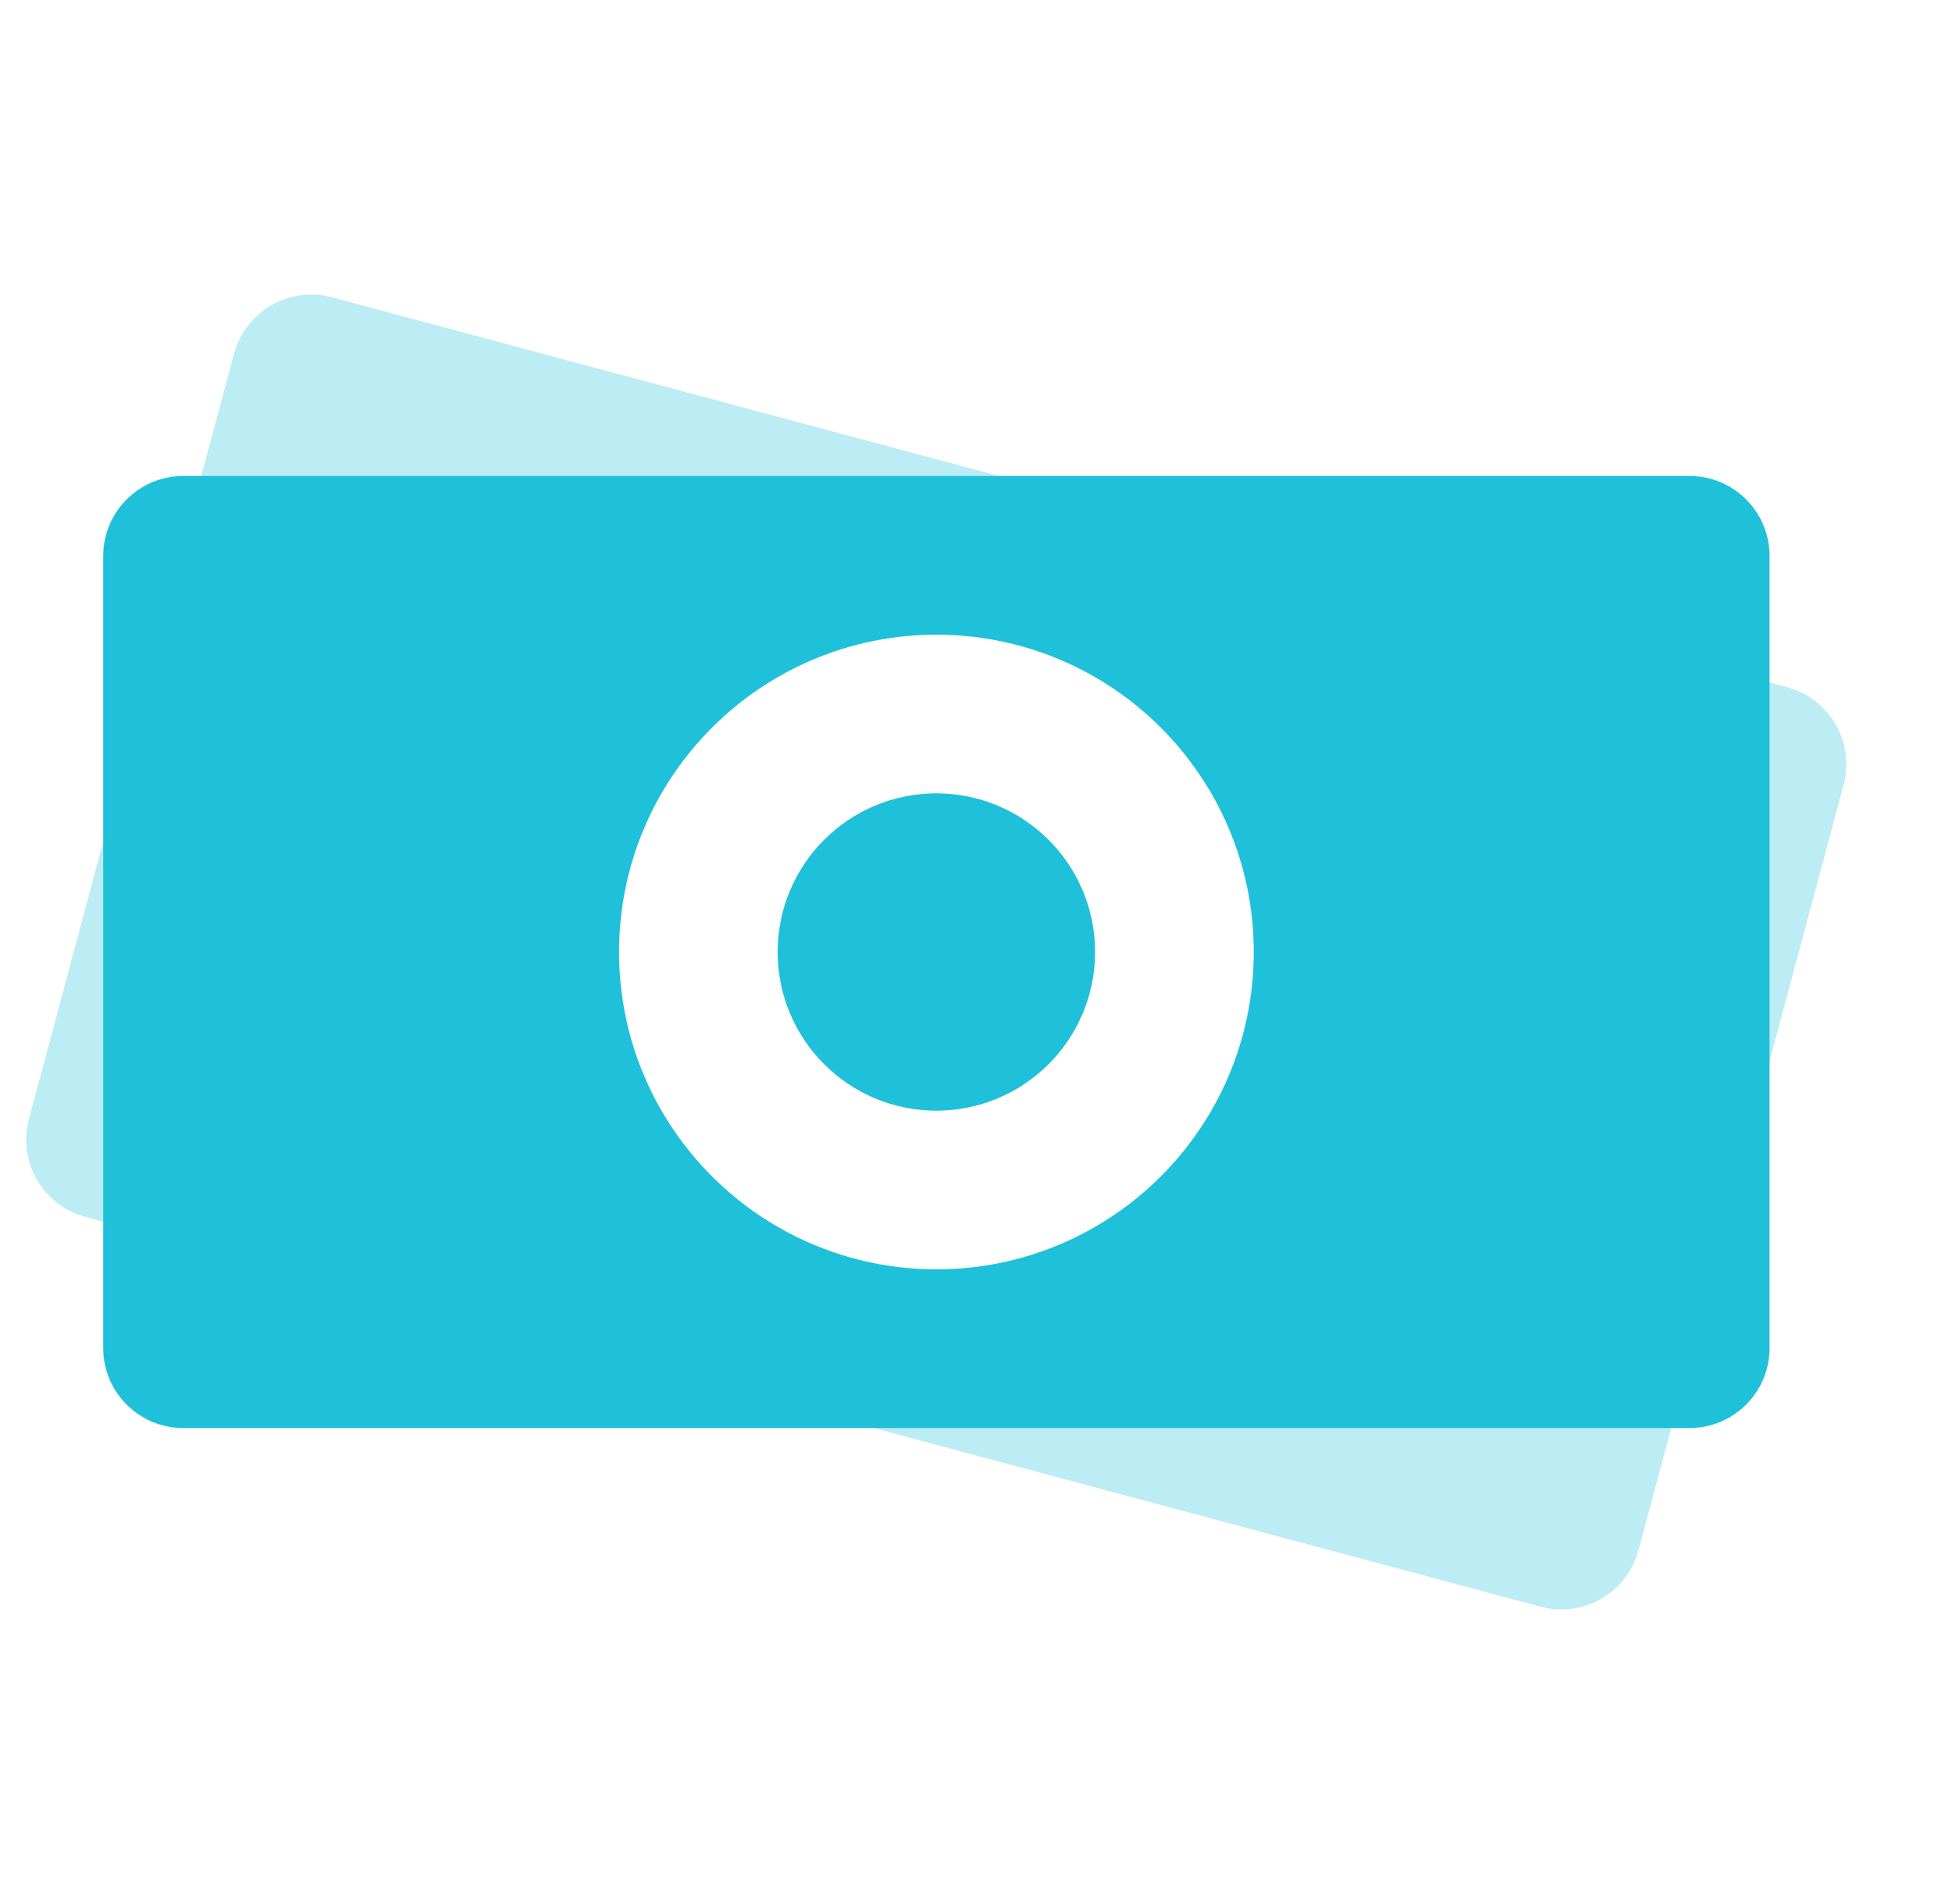
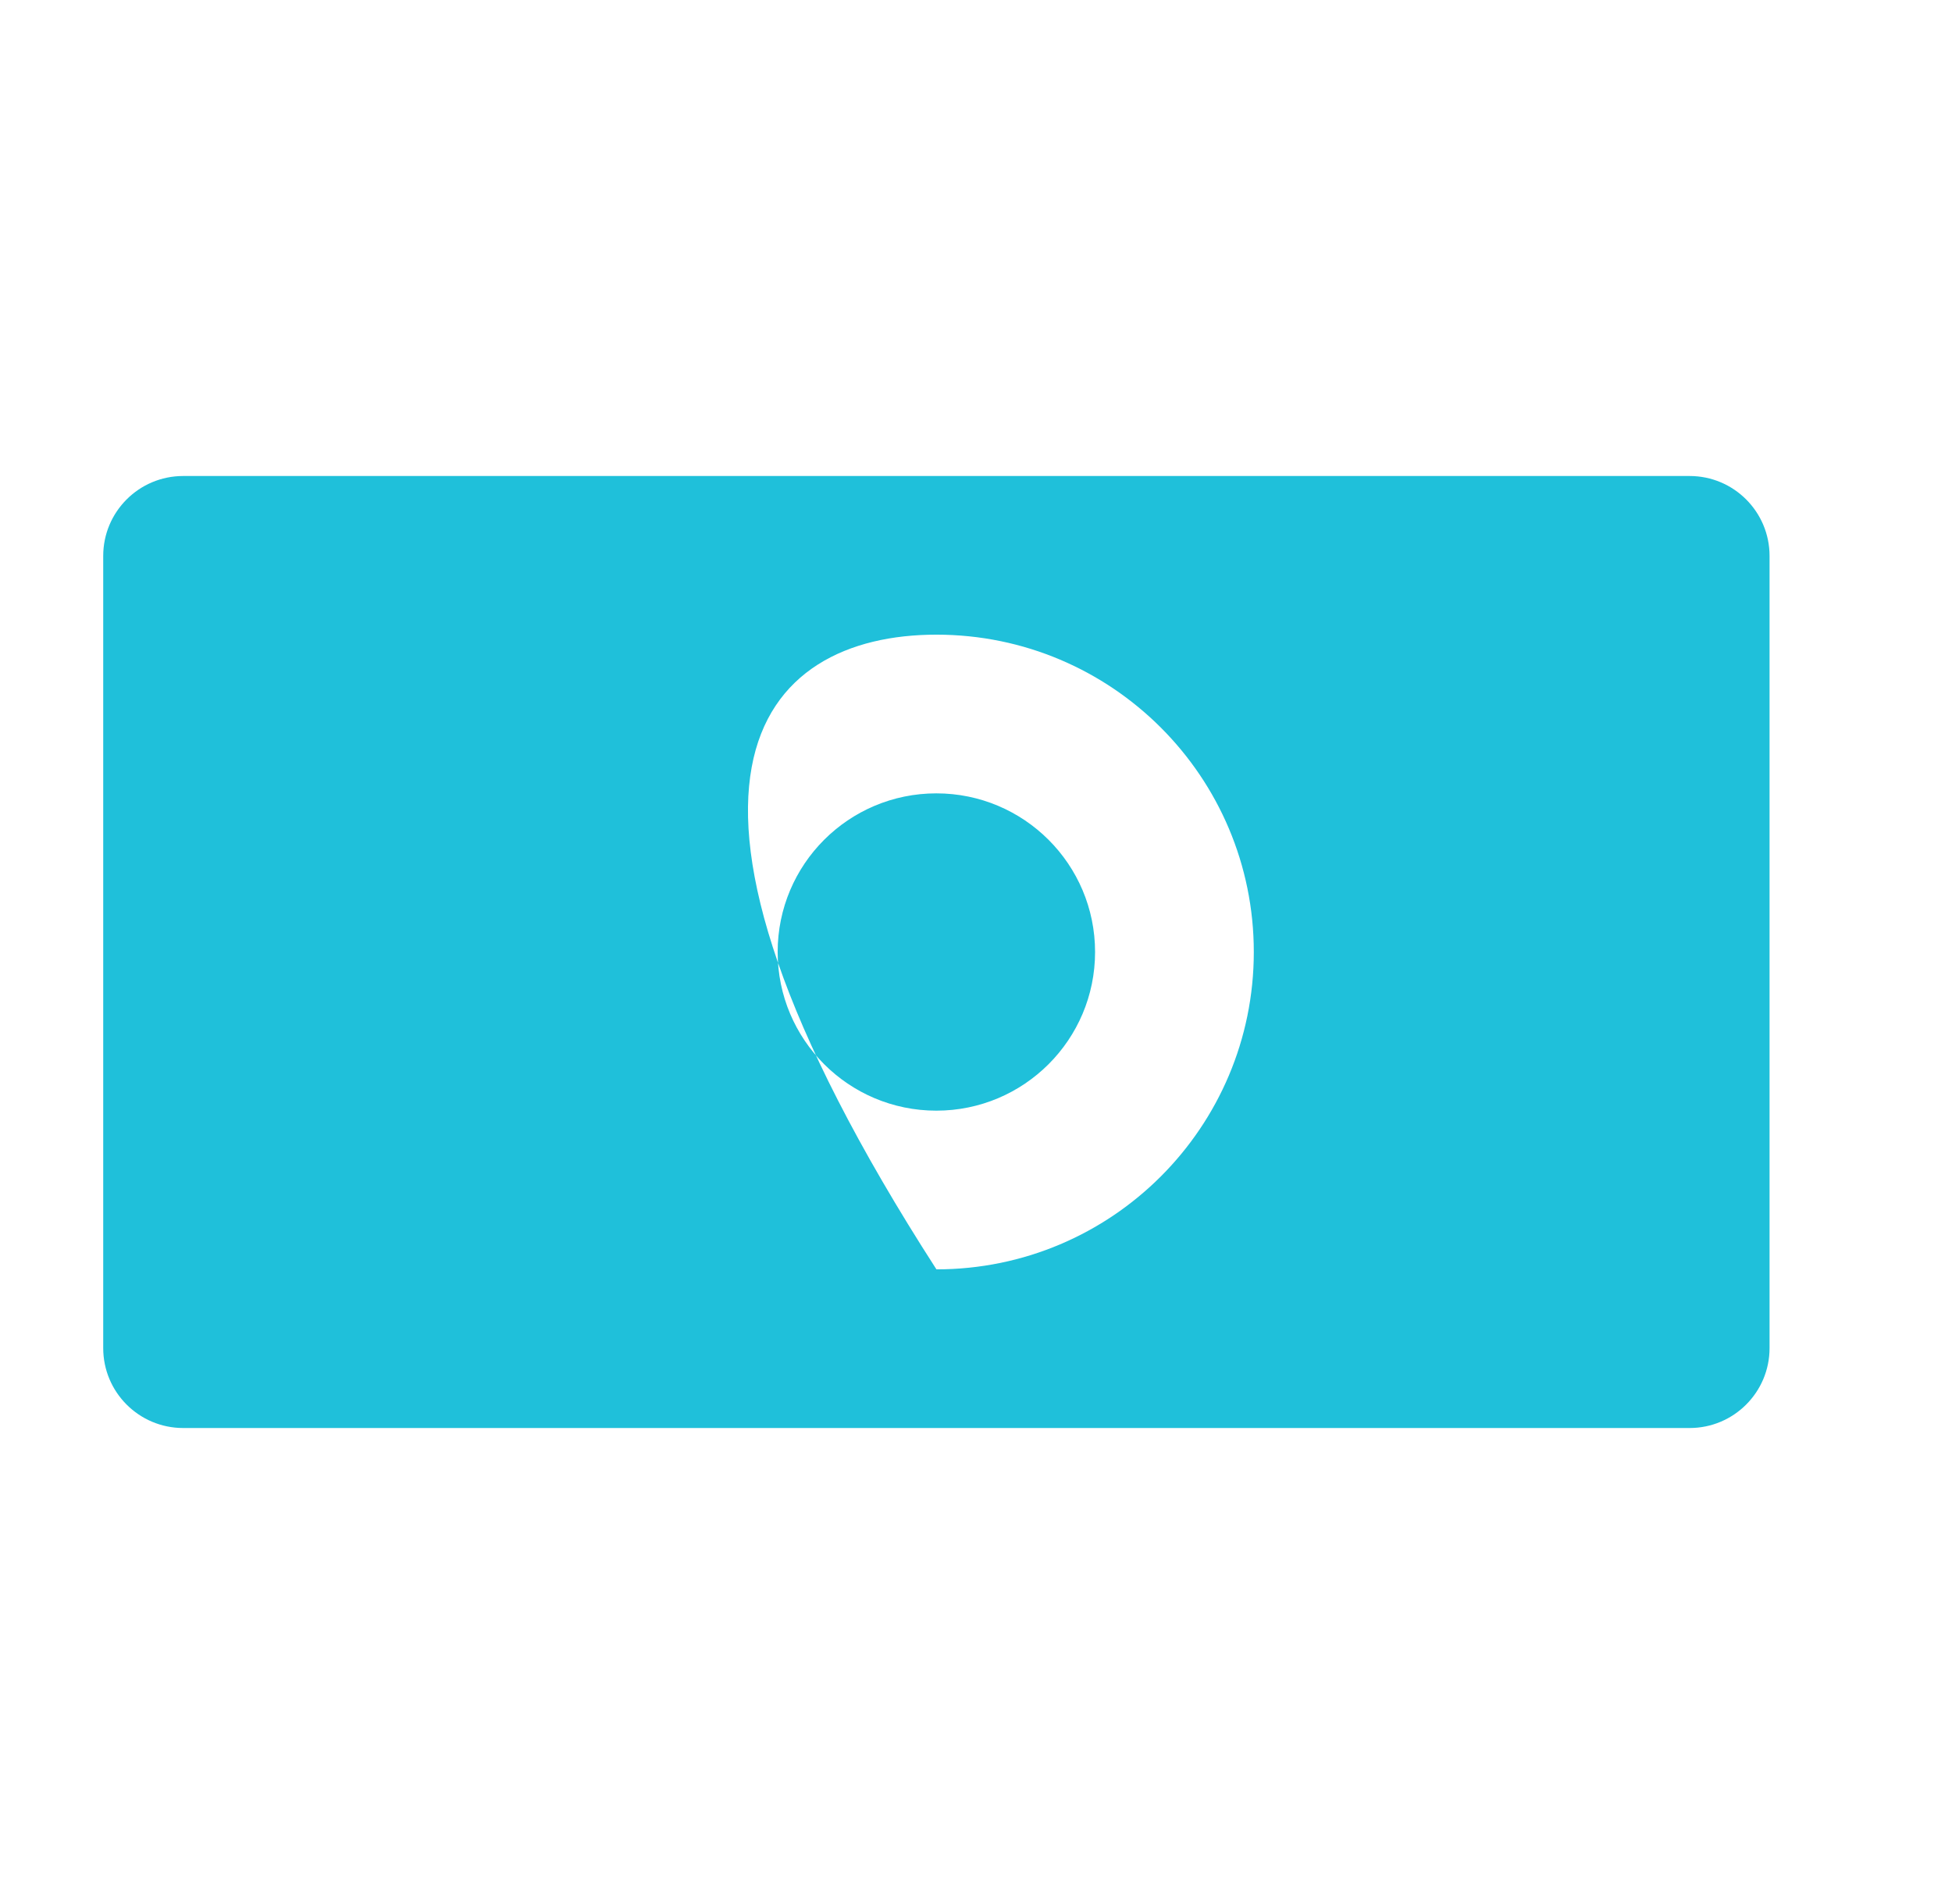
<svg xmlns="http://www.w3.org/2000/svg" width="41" height="40" viewBox="0 0 41 40" fill="none">
-   <path opacity="0.3" fill-rule="evenodd" clip-rule="evenodd" d="M6.972 6.246C6.076 6.006 5.155 6.538 4.915 7.434L0.608 23.508C0.368 24.404 0.899 25.325 1.795 25.565L32.359 33.754C33.254 33.994 34.175 33.462 34.415 32.567L38.722 16.492C38.962 15.596 38.431 14.676 37.535 14.436L6.972 6.246ZM26.107 21.726C25.154 25.282 21.498 27.393 17.942 26.44C14.385 25.487 12.275 21.831 13.228 18.275C14.181 14.718 17.836 12.608 21.393 13.561C24.949 14.514 27.06 18.169 26.107 21.726Z" fill="#1FC0DA" />
-   <path fill-rule="evenodd" clip-rule="evenodd" d="M3.847 10C2.92 10 2.168 10.752 2.168 11.679V28.321C2.168 29.248 2.92 30 3.847 30H35.489C36.416 30 37.168 29.248 37.168 28.321V11.679C37.168 10.752 36.416 10 35.489 10H3.847ZM26.335 20C26.335 23.682 23.351 26.667 19.669 26.667C15.987 26.667 13.002 23.682 13.002 20C13.002 16.318 15.987 13.333 19.669 13.333C23.351 13.333 26.335 16.318 26.335 20ZM19.667 23.333C21.508 23.333 23.001 21.841 23.001 20C23.001 18.159 21.508 16.667 19.667 16.667C17.826 16.667 16.334 18.159 16.334 20C16.334 21.841 17.826 23.333 19.667 23.333Z" fill="#1FC0DA" />
+   <path fill-rule="evenodd" clip-rule="evenodd" d="M3.847 10C2.92 10 2.168 10.752 2.168 11.679V28.321C2.168 29.248 2.92 30 3.847 30H35.489C36.416 30 37.168 29.248 37.168 28.321V11.679C37.168 10.752 36.416 10 35.489 10H3.847ZM26.335 20C26.335 23.682 23.351 26.667 19.669 26.667C13.002 16.318 15.987 13.333 19.669 13.333C23.351 13.333 26.335 16.318 26.335 20ZM19.667 23.333C21.508 23.333 23.001 21.841 23.001 20C23.001 18.159 21.508 16.667 19.667 16.667C17.826 16.667 16.334 18.159 16.334 20C16.334 21.841 17.826 23.333 19.667 23.333Z" fill="#1FC0DA" />
</svg>